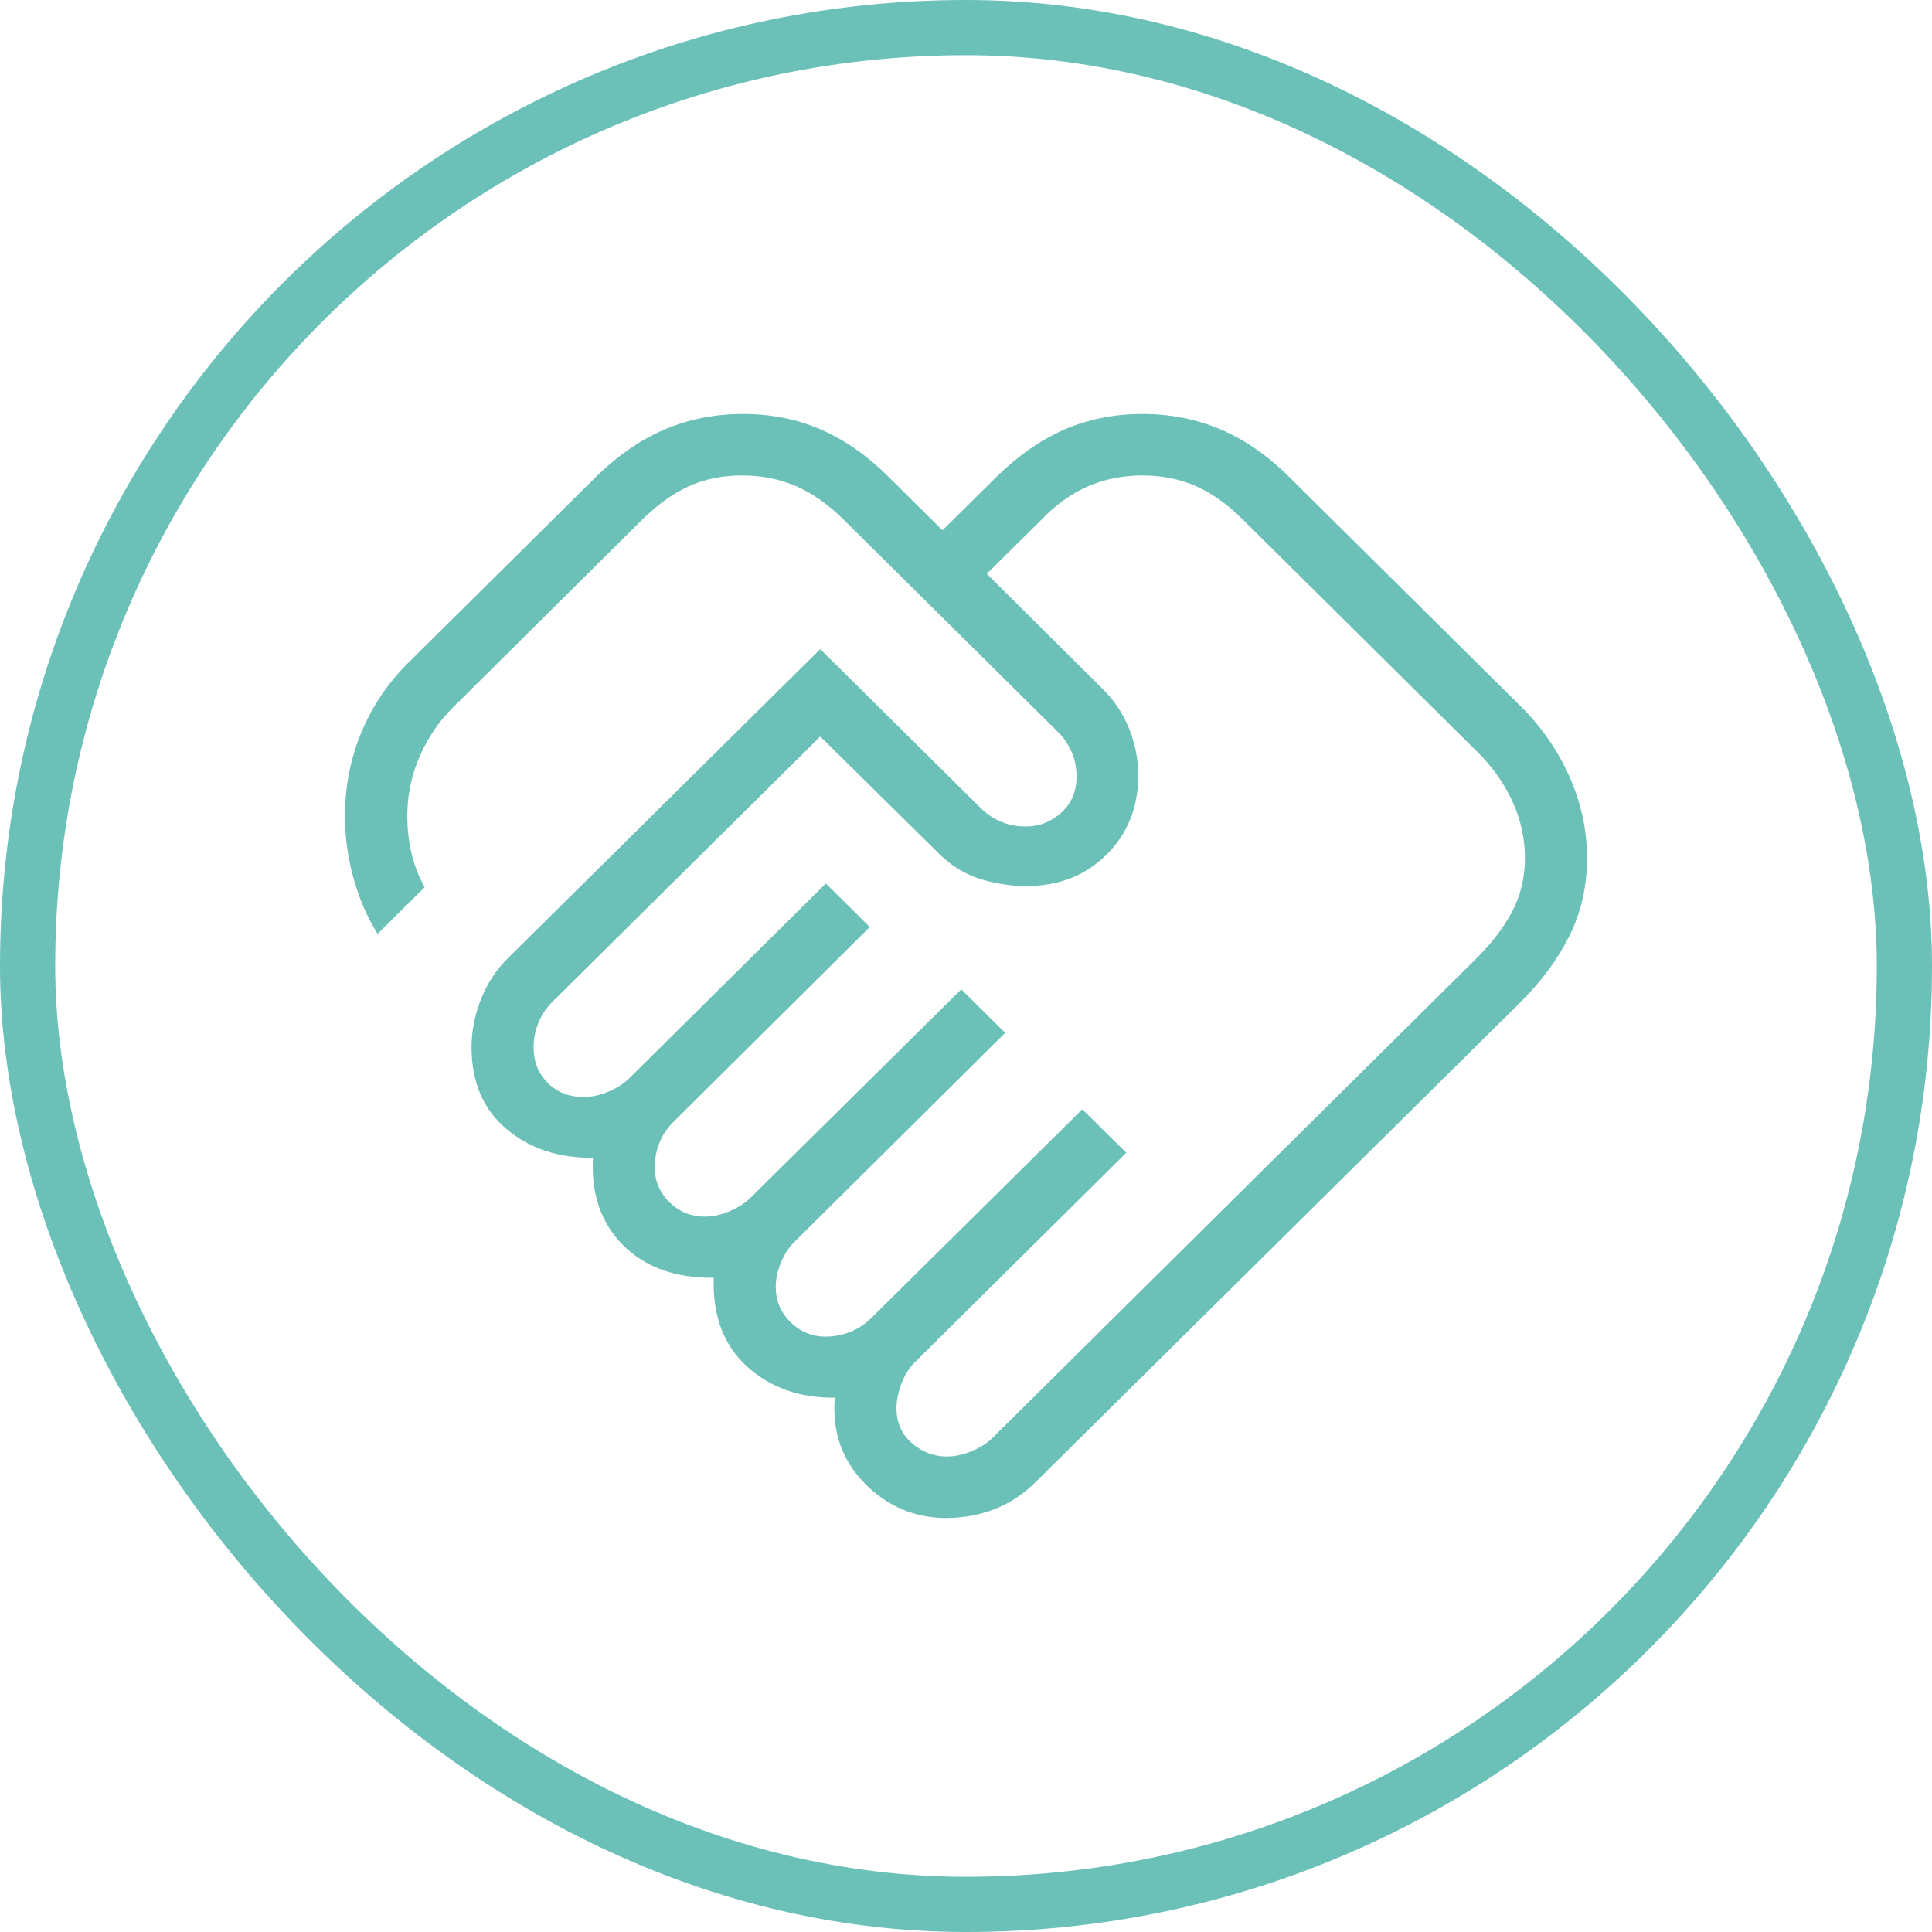
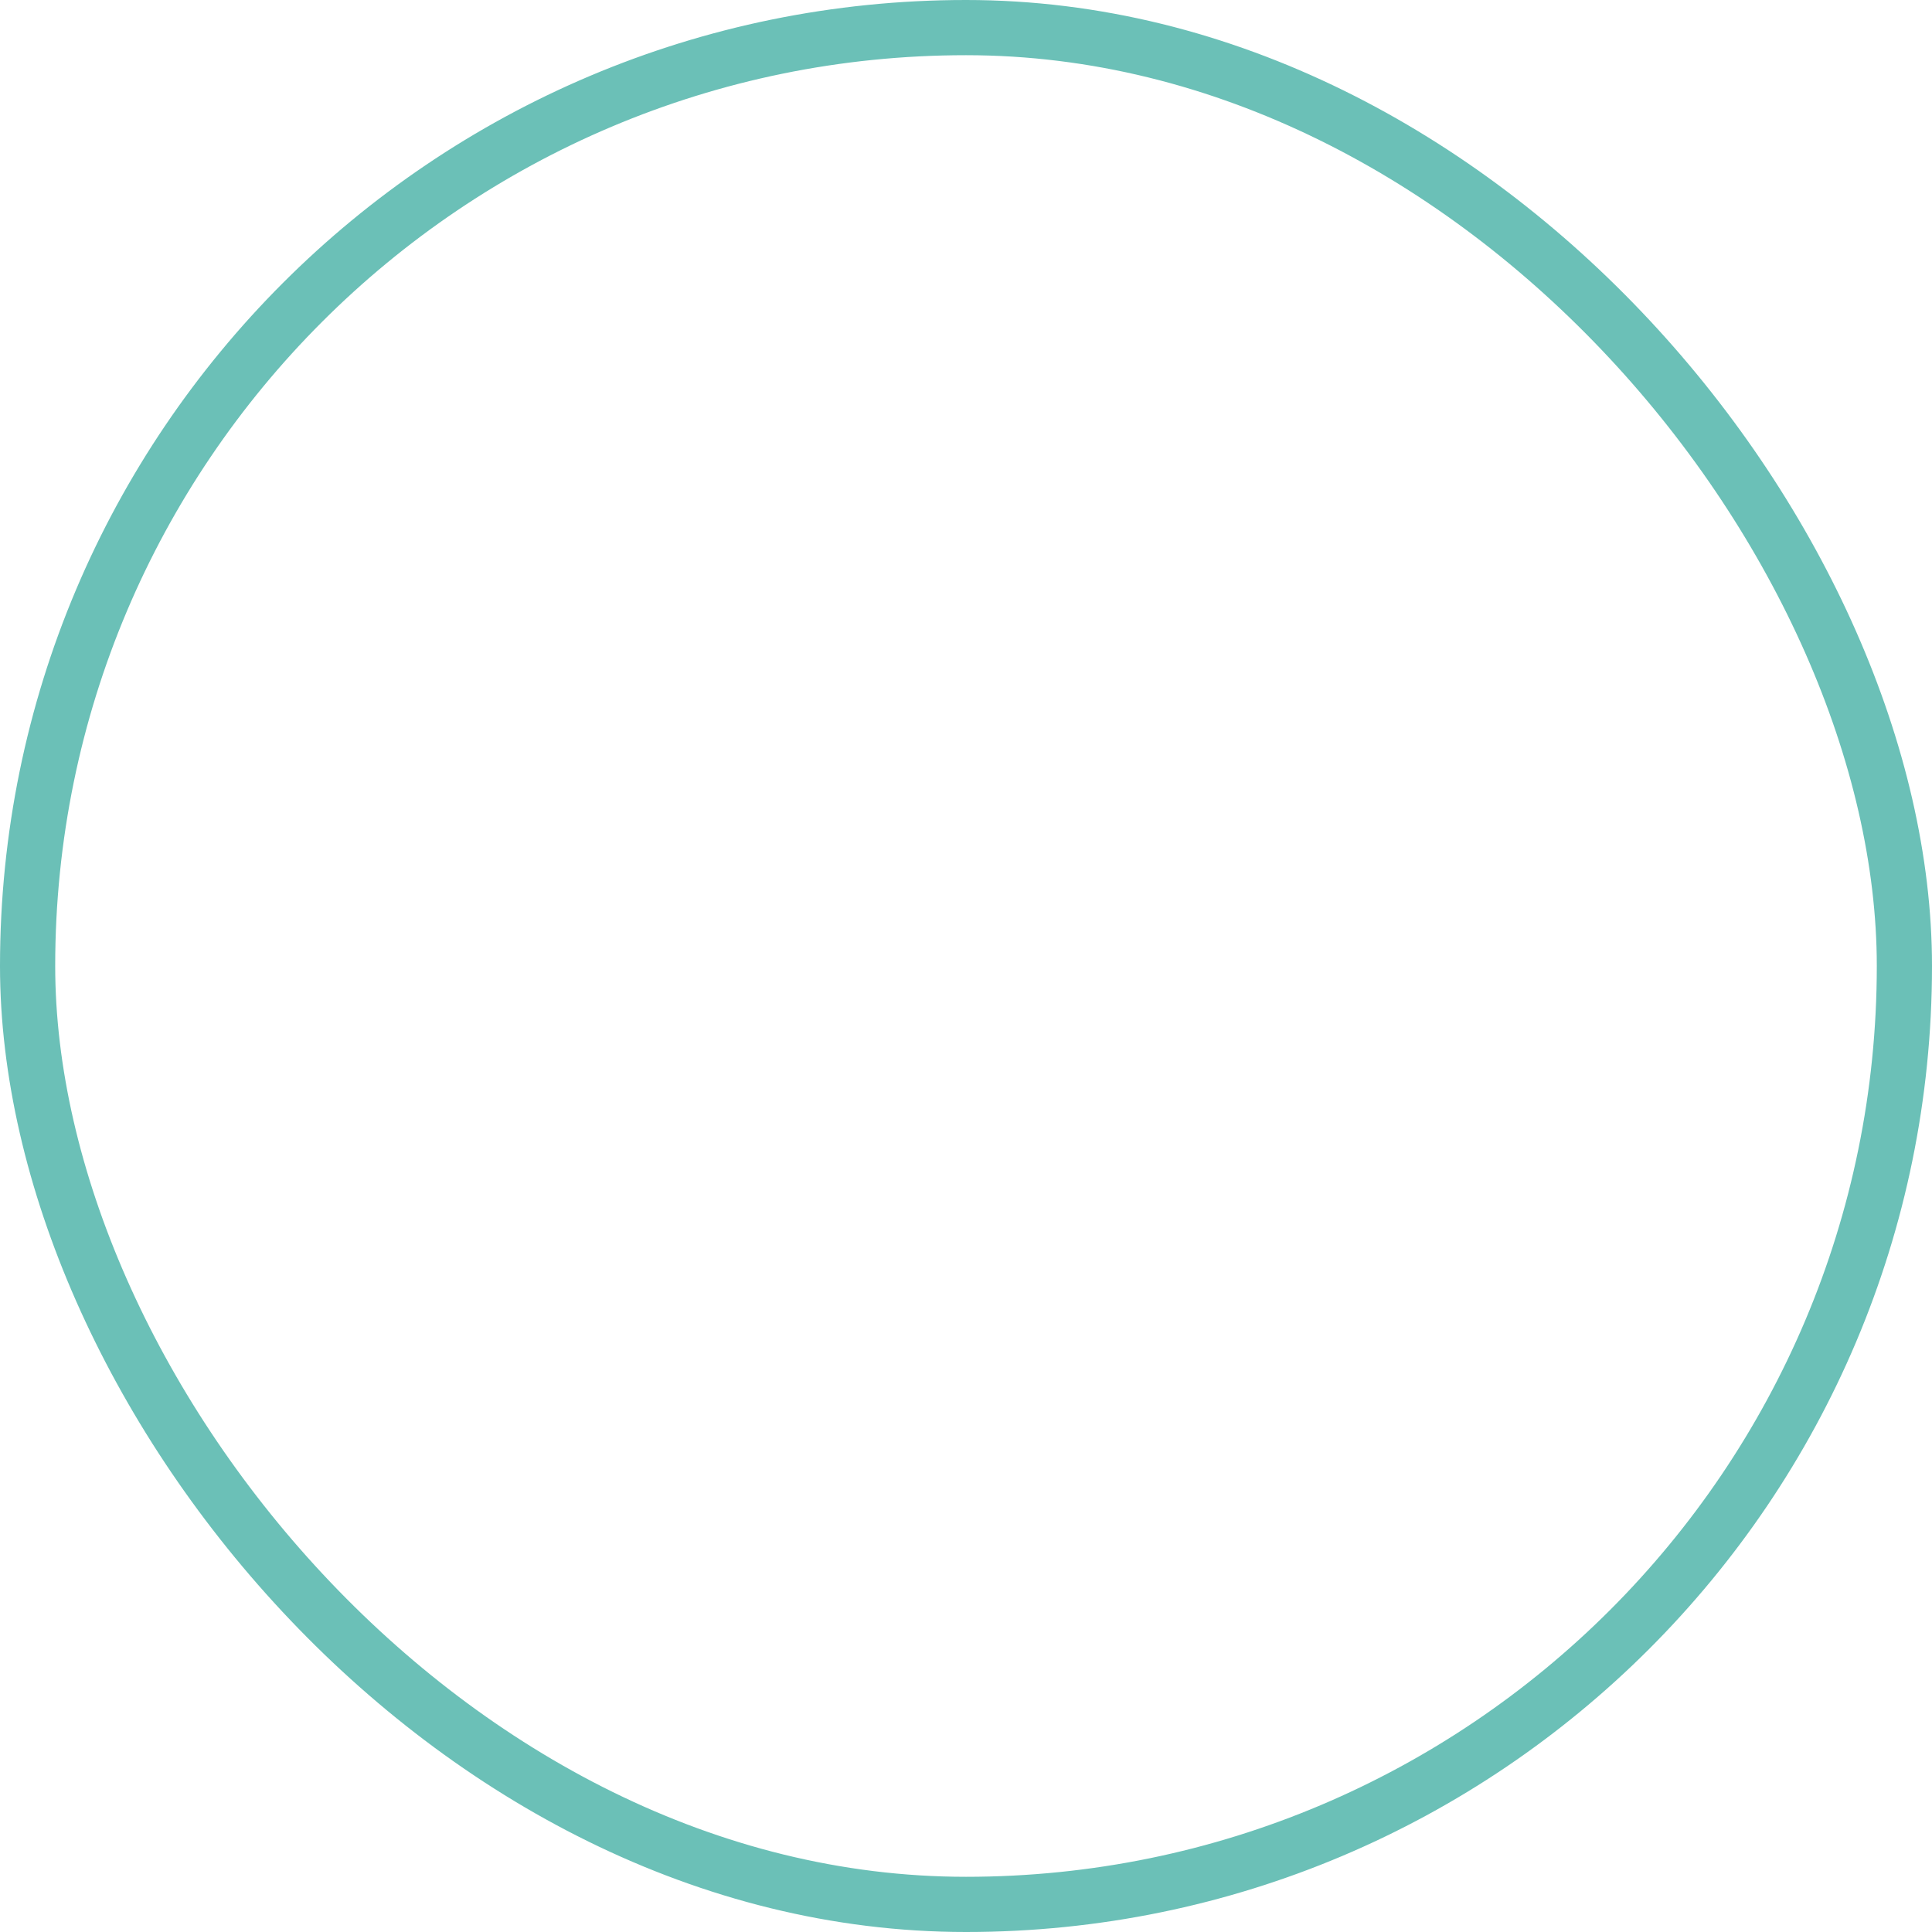
<svg xmlns="http://www.w3.org/2000/svg" width="70" height="70" viewBox="0 0 70 70" fill="none">
  <rect x="1" y="1" width="68" height="68" rx="34" stroke="#6BC0B7" stroke-width="2" />
-   <path d="M34.31 52.771C34.603 52.771 34.905 52.706 35.213 52.575C35.522 52.444 35.772 52.285 35.962 52.096L53.486 34.733C54.05 34.173 54.486 33.602 54.794 33.018C55.099 32.432 55.252 31.789 55.252 31.09C55.252 30.381 55.099 29.694 54.794 29.027C54.486 28.359 54.05 27.751 53.486 27.201L45.056 18.85C44.5 18.291 43.929 17.88 43.341 17.619C42.755 17.358 42.105 17.227 41.39 17.227C40.684 17.227 40.029 17.358 39.423 17.619C38.818 17.88 38.248 18.29 37.713 18.848L35.753 20.79L39.911 24.921C40.358 25.356 40.691 25.85 40.911 26.404C41.13 26.958 41.24 27.52 41.24 28.09C41.24 29.249 40.857 30.208 40.091 30.967C39.325 31.726 38.358 32.104 37.189 32.103C36.612 32.103 36.05 32.016 35.501 31.842C34.953 31.669 34.459 31.364 34.02 30.929L29.72 26.685L20.014 36.298C19.788 36.524 19.617 36.78 19.504 37.067C19.39 37.353 19.333 37.643 19.333 37.935C19.333 38.461 19.503 38.893 19.843 39.233C20.182 39.575 20.616 39.746 21.147 39.746C21.44 39.746 21.742 39.68 22.05 39.55C22.359 39.417 22.608 39.257 22.799 39.069L29.922 32.011L31.514 33.588L24.401 40.648C24.174 40.872 24.003 41.127 23.889 41.413C23.777 41.702 23.72 41.991 23.72 42.282C23.72 42.779 23.897 43.203 24.251 43.554C24.605 43.904 25.032 44.08 25.534 44.081C25.828 44.081 26.129 44.015 26.438 43.883C26.747 43.751 26.996 43.592 27.186 43.404L34.829 35.846L36.42 37.421L28.789 44.992C28.59 45.181 28.427 45.428 28.299 45.734C28.17 46.04 28.106 46.338 28.106 46.629C28.106 47.125 28.283 47.548 28.639 47.898C28.992 48.252 29.42 48.428 29.922 48.428C30.216 48.428 30.508 48.372 30.799 48.259C31.089 48.146 31.347 47.977 31.572 47.751L39.214 40.191L40.806 41.768L33.163 49.339C32.937 49.565 32.767 49.836 32.653 50.152C32.539 50.468 32.482 50.757 32.482 51.018C32.482 51.544 32.669 51.968 33.042 52.29C33.415 52.612 33.838 52.773 34.31 52.773M34.296 55C33.141 55 32.152 54.581 31.329 53.744C30.506 52.905 30.145 51.87 30.246 50.64C28.972 50.654 27.912 50.278 27.065 49.511C26.218 48.742 25.816 47.67 25.858 46.295C24.47 46.31 23.377 45.916 22.576 45.115C21.776 44.313 21.412 43.257 21.484 41.948C20.234 41.963 19.188 41.614 18.346 40.901C17.505 40.192 17.085 39.203 17.085 37.935C17.085 37.364 17.197 36.792 17.42 36.22C17.643 35.647 17.973 35.144 18.409 34.711L29.72 23.518L35.523 29.268C35.714 29.465 35.949 29.628 36.229 29.756C36.51 29.883 36.825 29.946 37.176 29.945C37.657 29.945 38.081 29.779 38.45 29.446C38.819 29.113 39.004 28.68 39.005 28.145C39.005 27.798 38.941 27.486 38.812 27.21C38.683 26.933 38.52 26.7 38.322 26.511L30.59 18.85C30.032 18.291 29.453 17.88 28.852 17.619C28.251 17.358 27.593 17.227 26.879 17.227C26.173 17.227 25.531 17.358 24.954 17.619C24.379 17.88 23.809 18.291 23.244 18.85L16.402 25.642C15.919 26.117 15.53 26.685 15.233 27.346C14.936 28.005 14.779 28.686 14.761 29.388C14.746 29.891 14.789 30.375 14.891 30.838C14.993 31.301 15.158 31.738 15.386 32.147L13.682 33.835C13.304 33.239 13.009 32.551 12.796 31.773C12.583 30.995 12.485 30.201 12.502 29.39C12.52 28.378 12.724 27.409 13.115 26.484C13.507 25.559 14.067 24.735 14.797 24.01L21.596 17.274C22.38 16.505 23.209 15.933 24.085 15.559C24.96 15.186 25.906 15 26.924 15C27.941 15 28.879 15.187 29.738 15.561C30.598 15.934 31.416 16.505 32.192 17.274L34.148 19.213L36.108 17.274C36.892 16.505 37.714 15.933 38.574 15.559C39.434 15.186 40.373 15 41.39 15C42.408 15 43.354 15.187 44.229 15.561C45.103 15.934 45.927 16.505 46.702 17.274L55.077 25.569C55.852 26.337 56.45 27.198 56.871 28.154C57.292 29.11 57.502 30.093 57.5 31.101C57.5 32.11 57.29 33.04 56.871 33.891C56.451 34.742 55.853 35.552 55.077 36.323L37.551 53.67C37.085 54.134 36.577 54.471 36.027 54.681C35.478 54.892 34.902 54.998 34.296 54.998" fill="#6BC0B7" />
</svg>